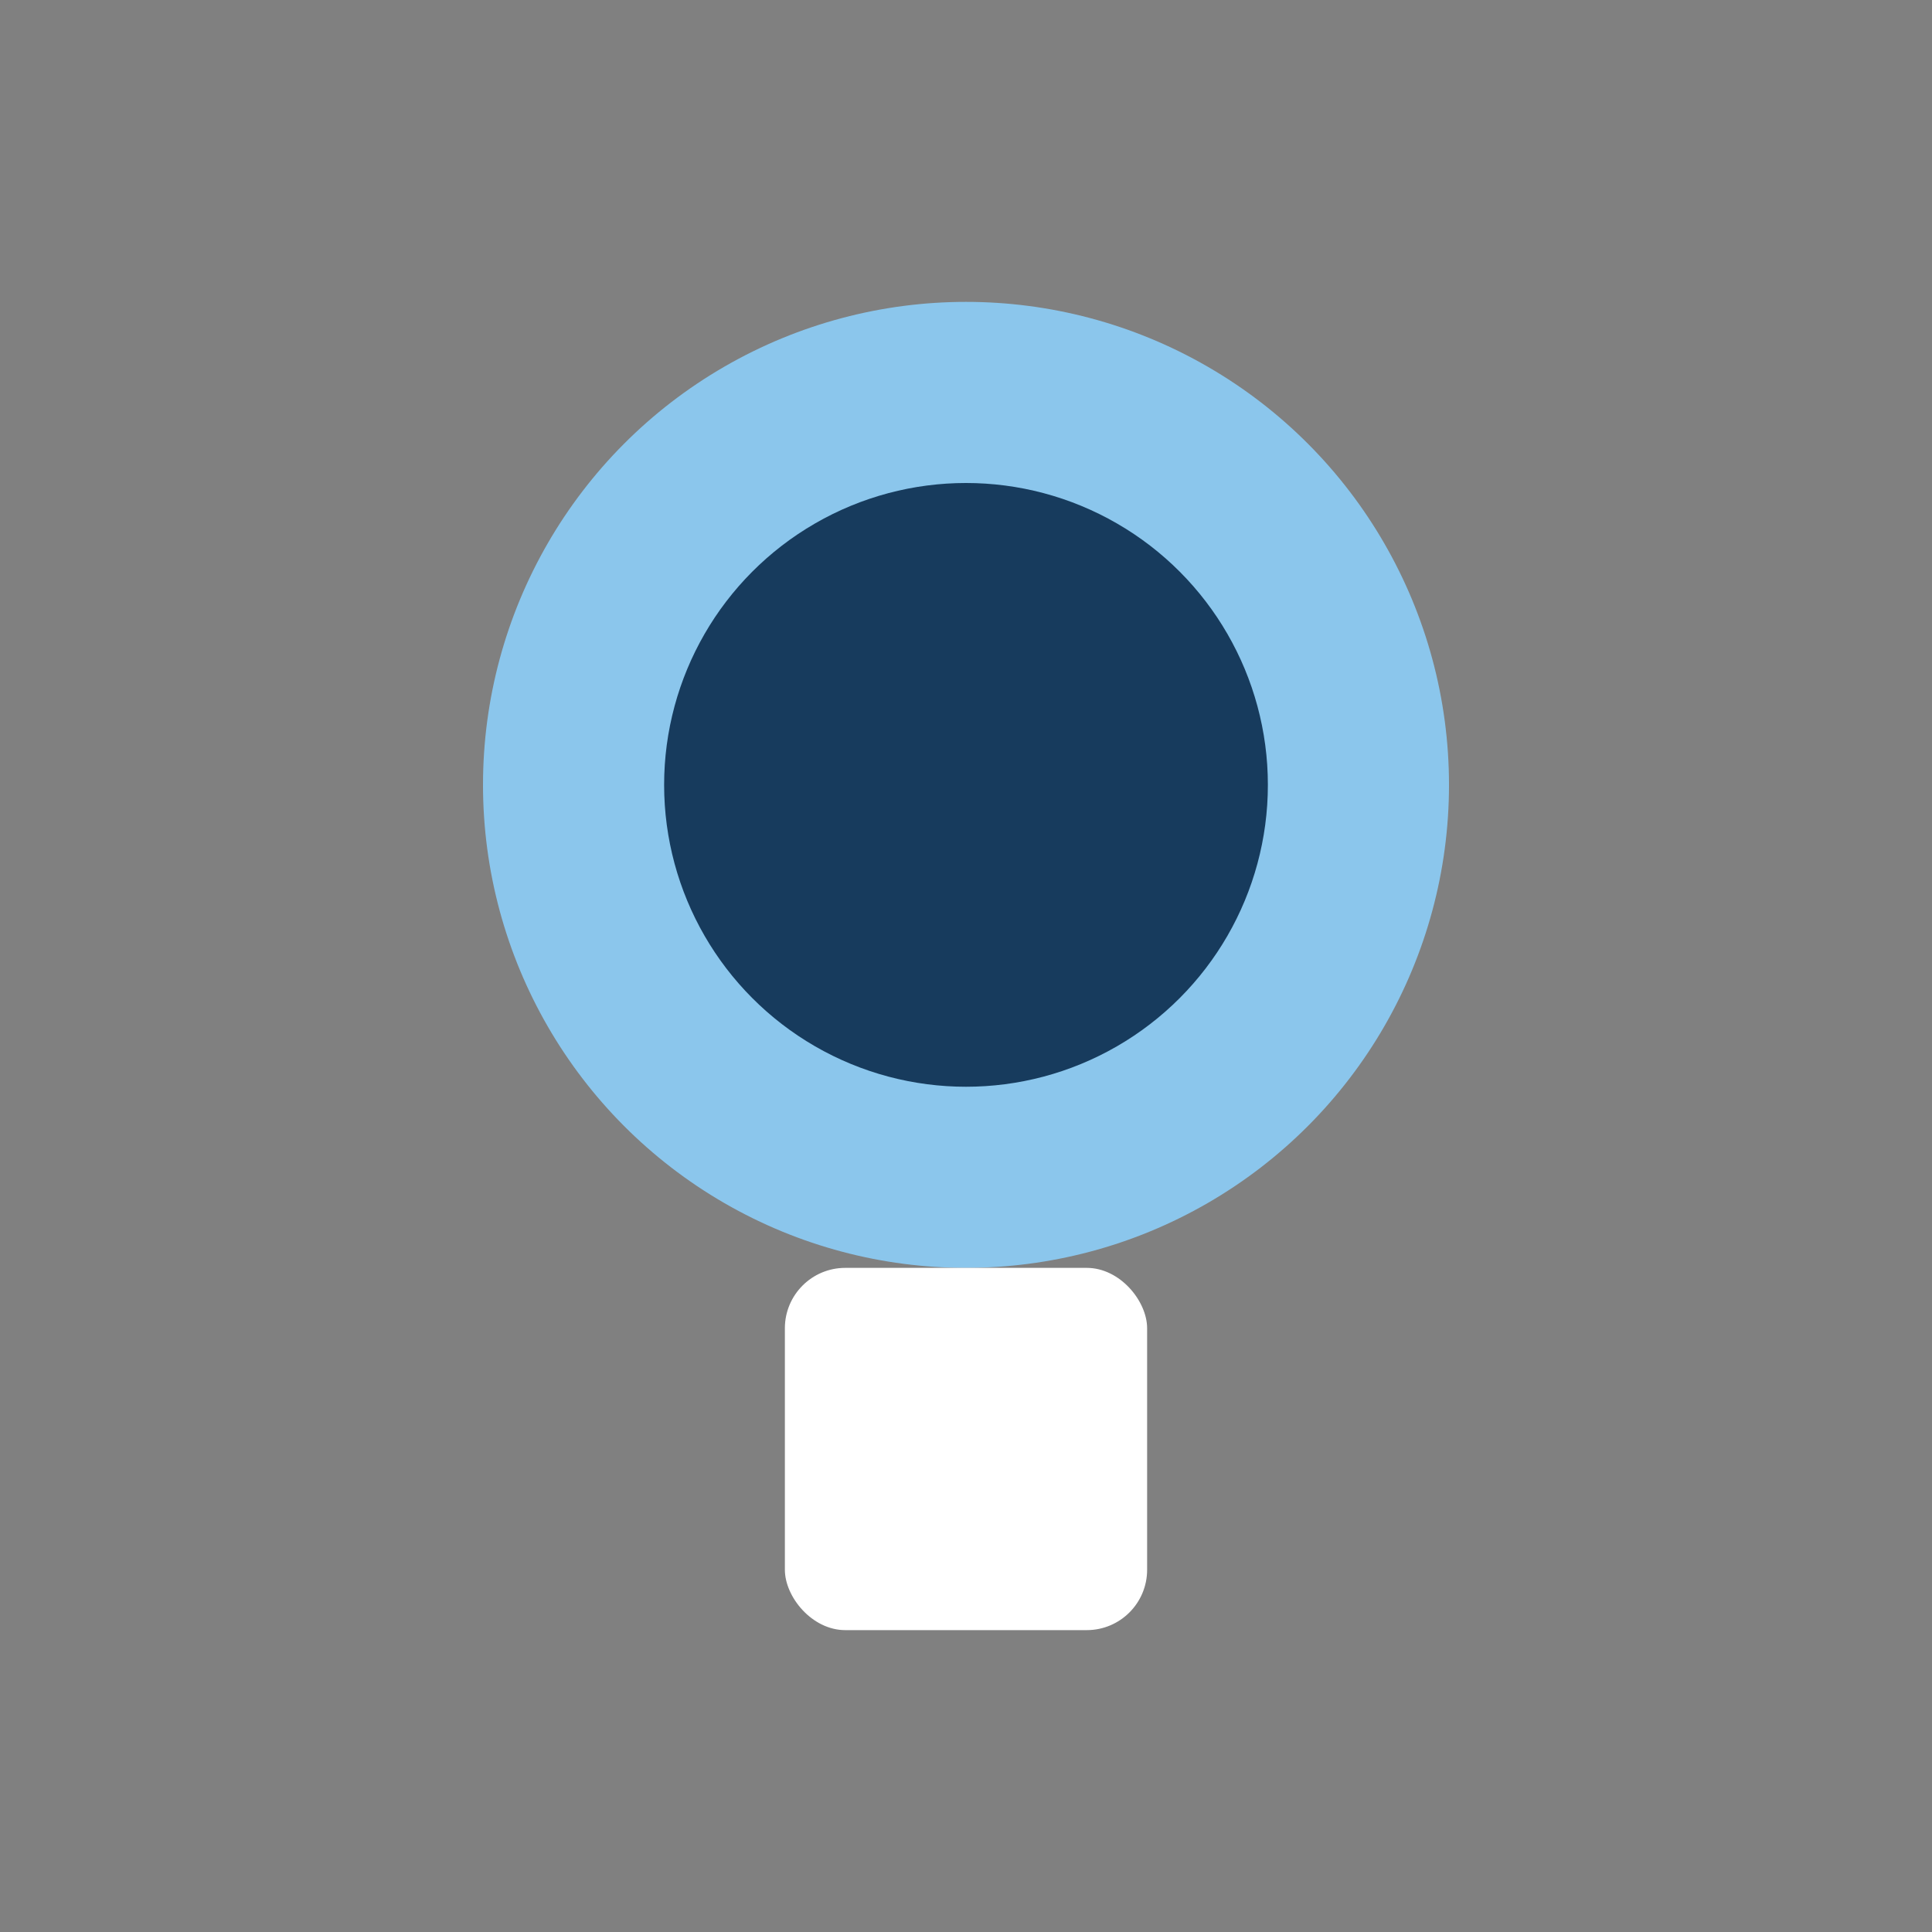
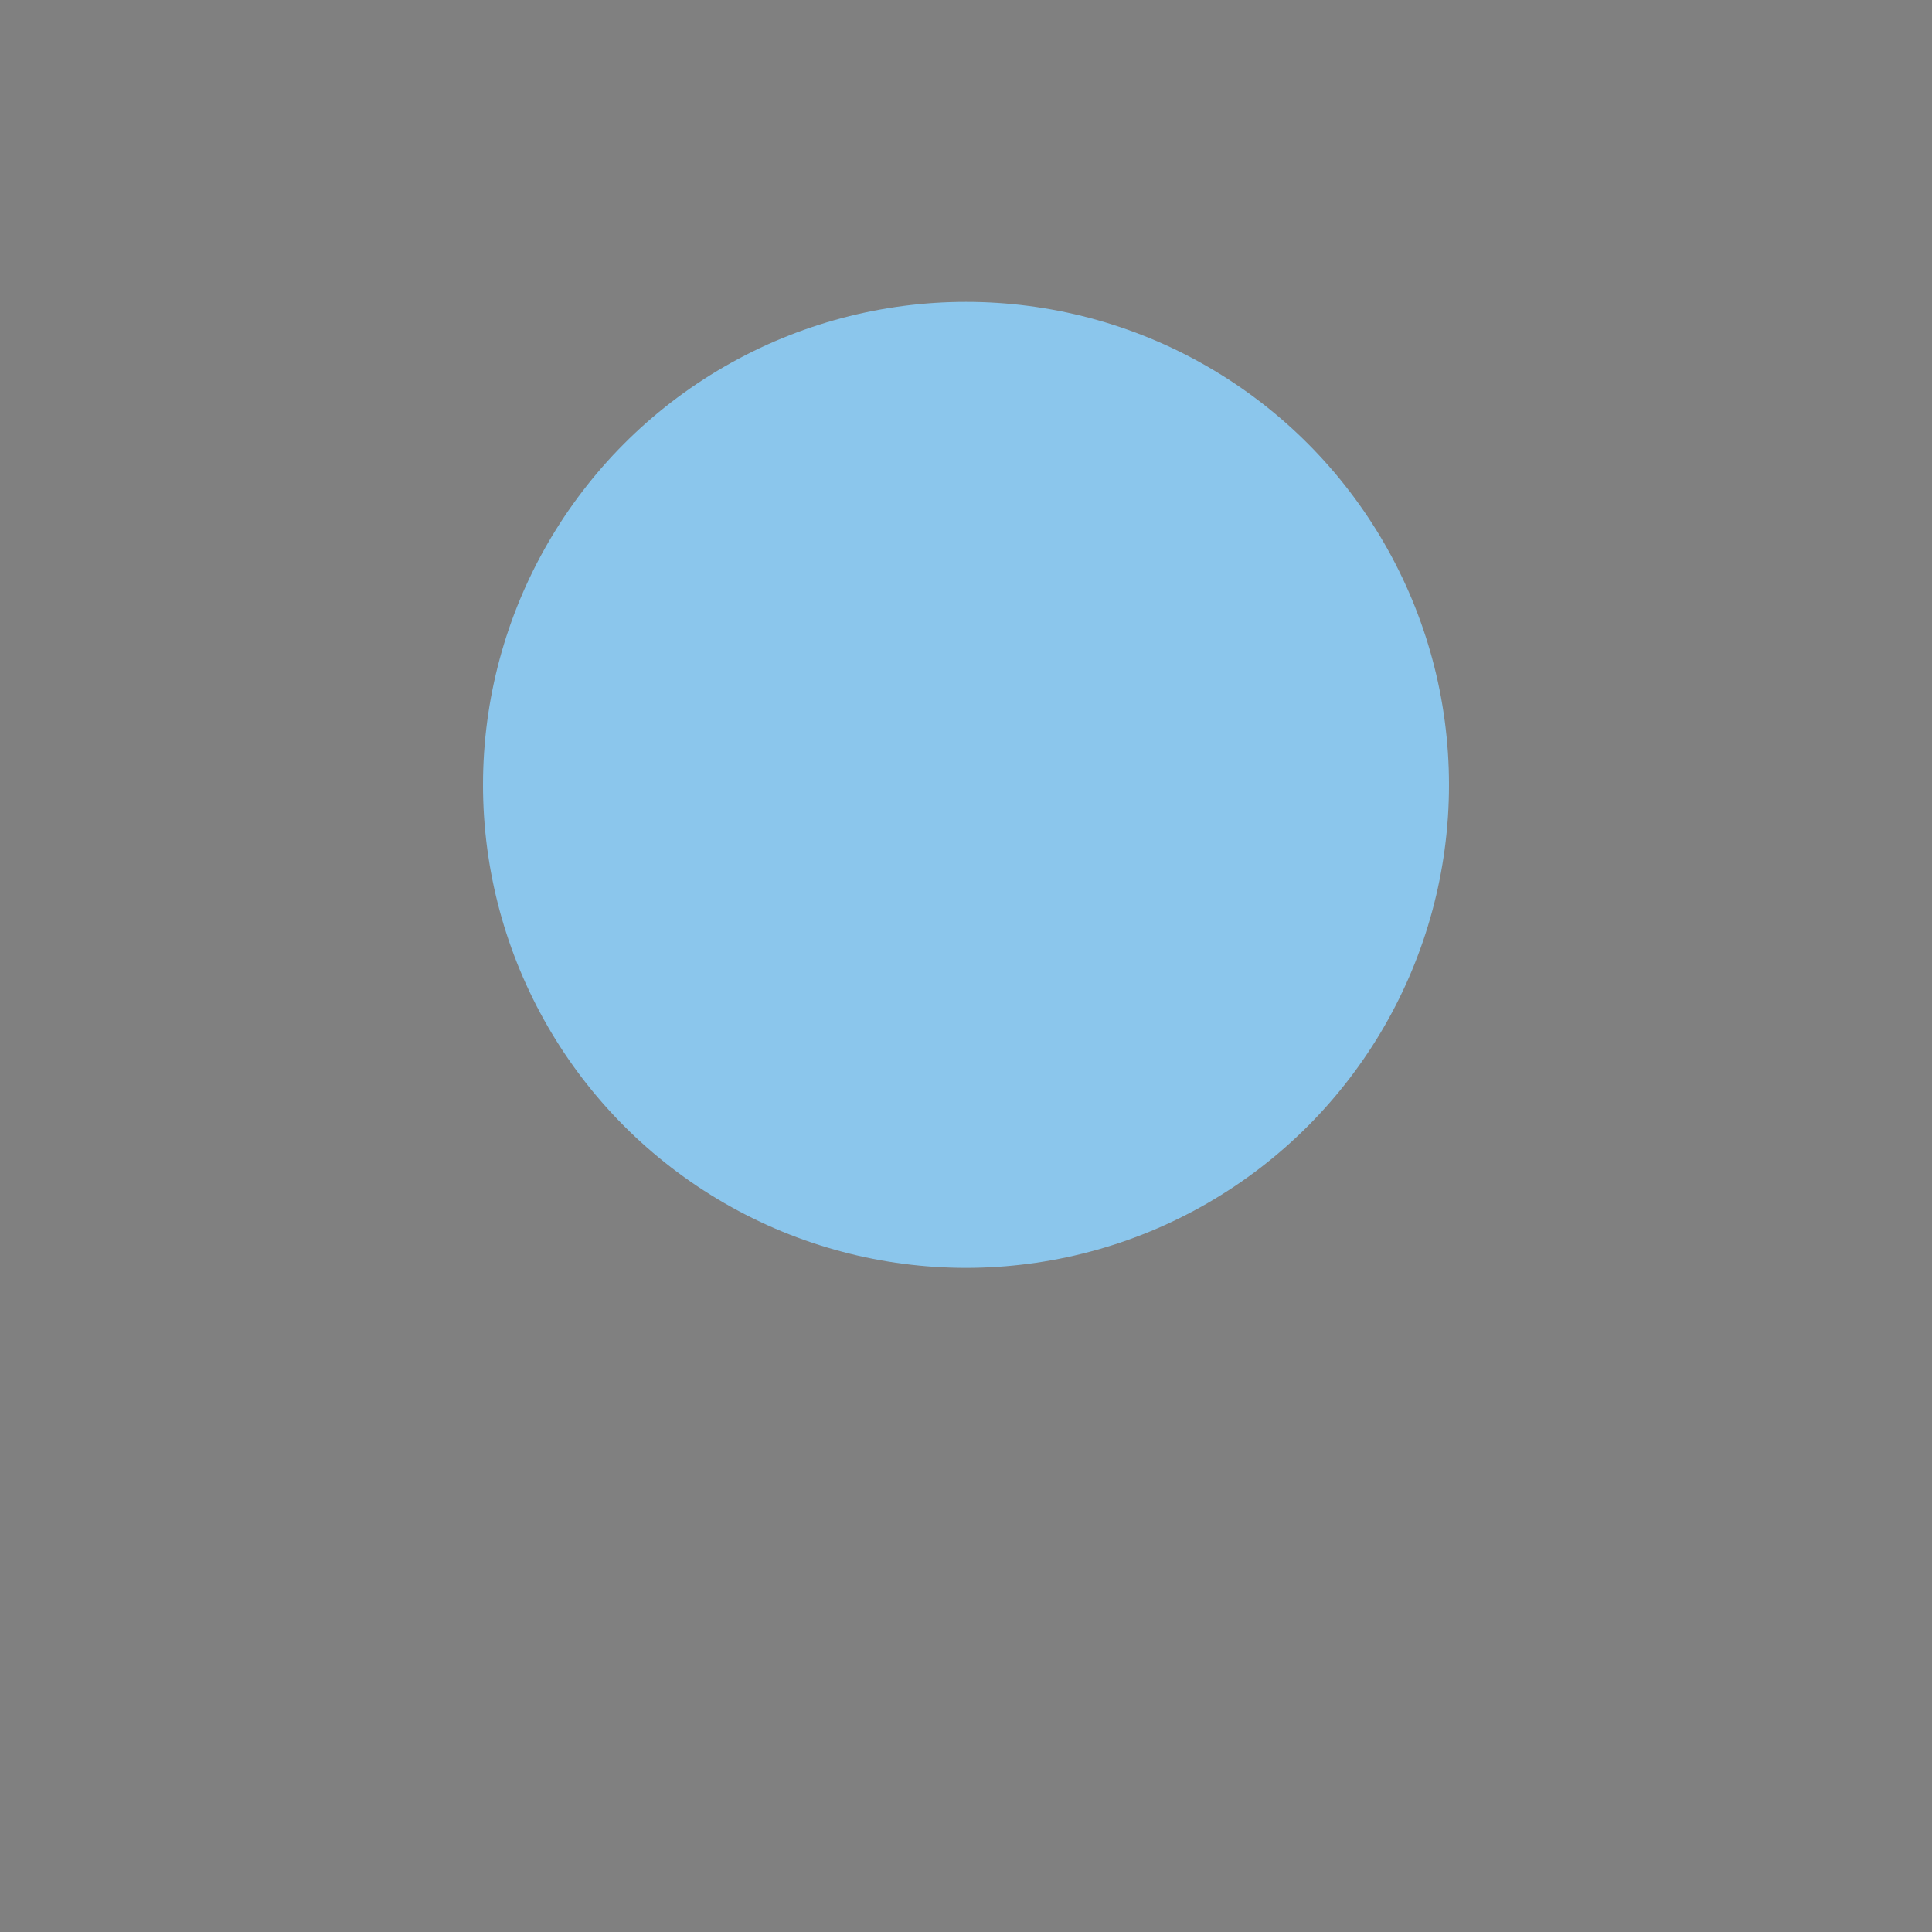
<svg xmlns="http://www.w3.org/2000/svg" width="32" height="32" viewBox="0 0 32 32">
  <rect x="0" y="0" width="32" height="32" fill="#808080" stroke="none" />
  <circle cx="16" cy="13" r="8" fill="#8BC6EC" />
-   <circle cx="16" cy="13" r="5" fill="#173B5D" />
-   <rect x="13" y="21" width="6" height="6" fill="#fff" rx="1" />
</svg>